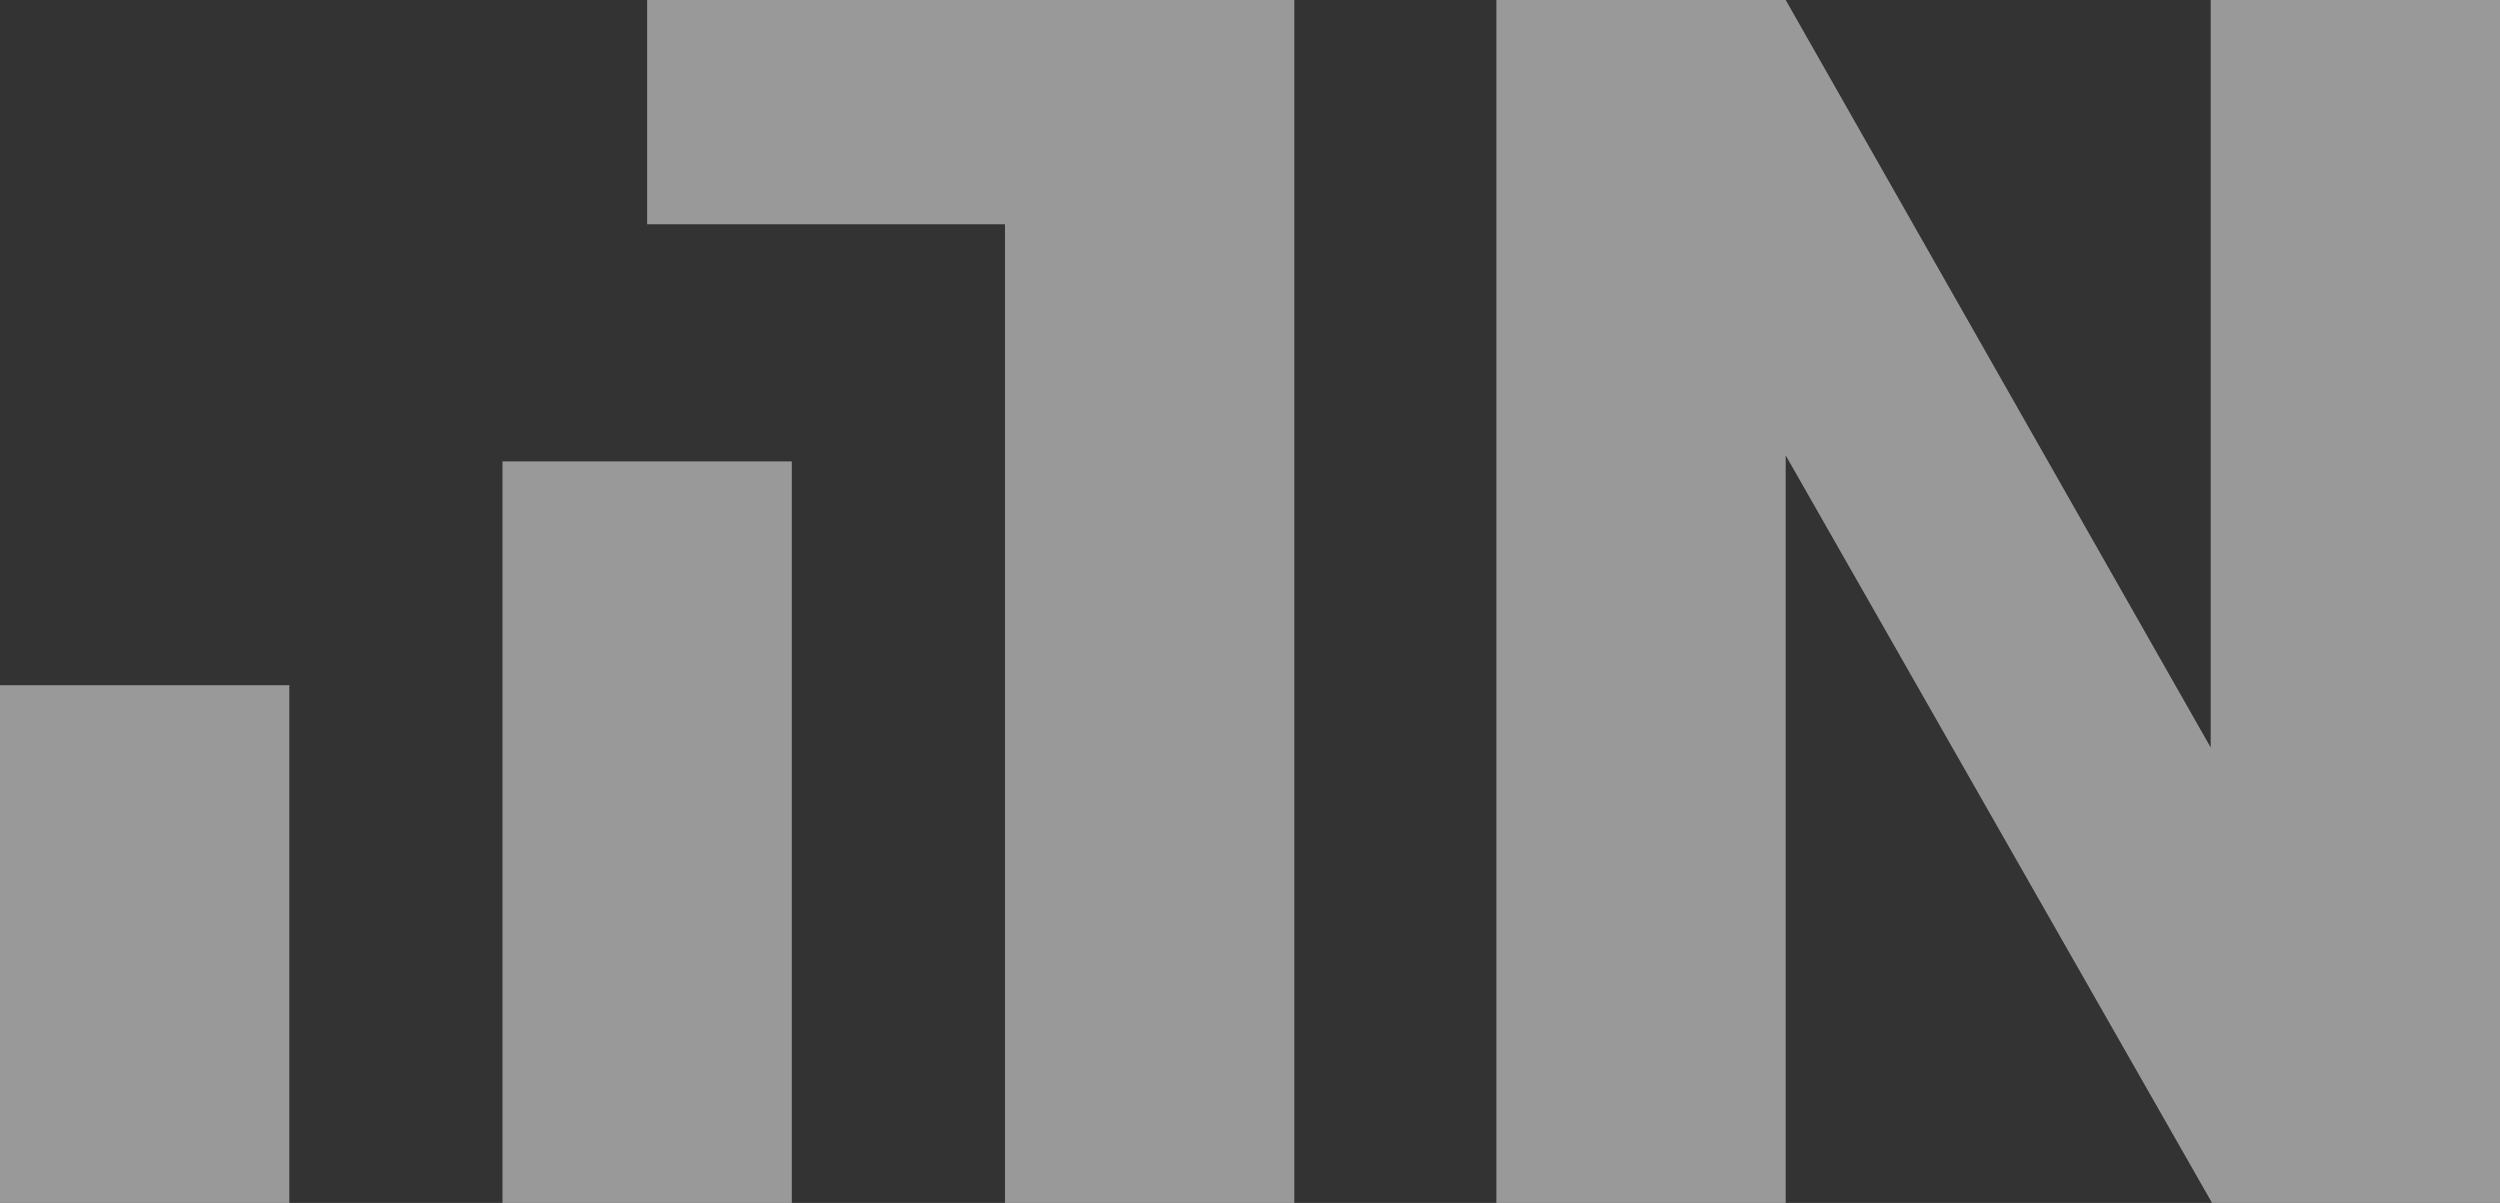
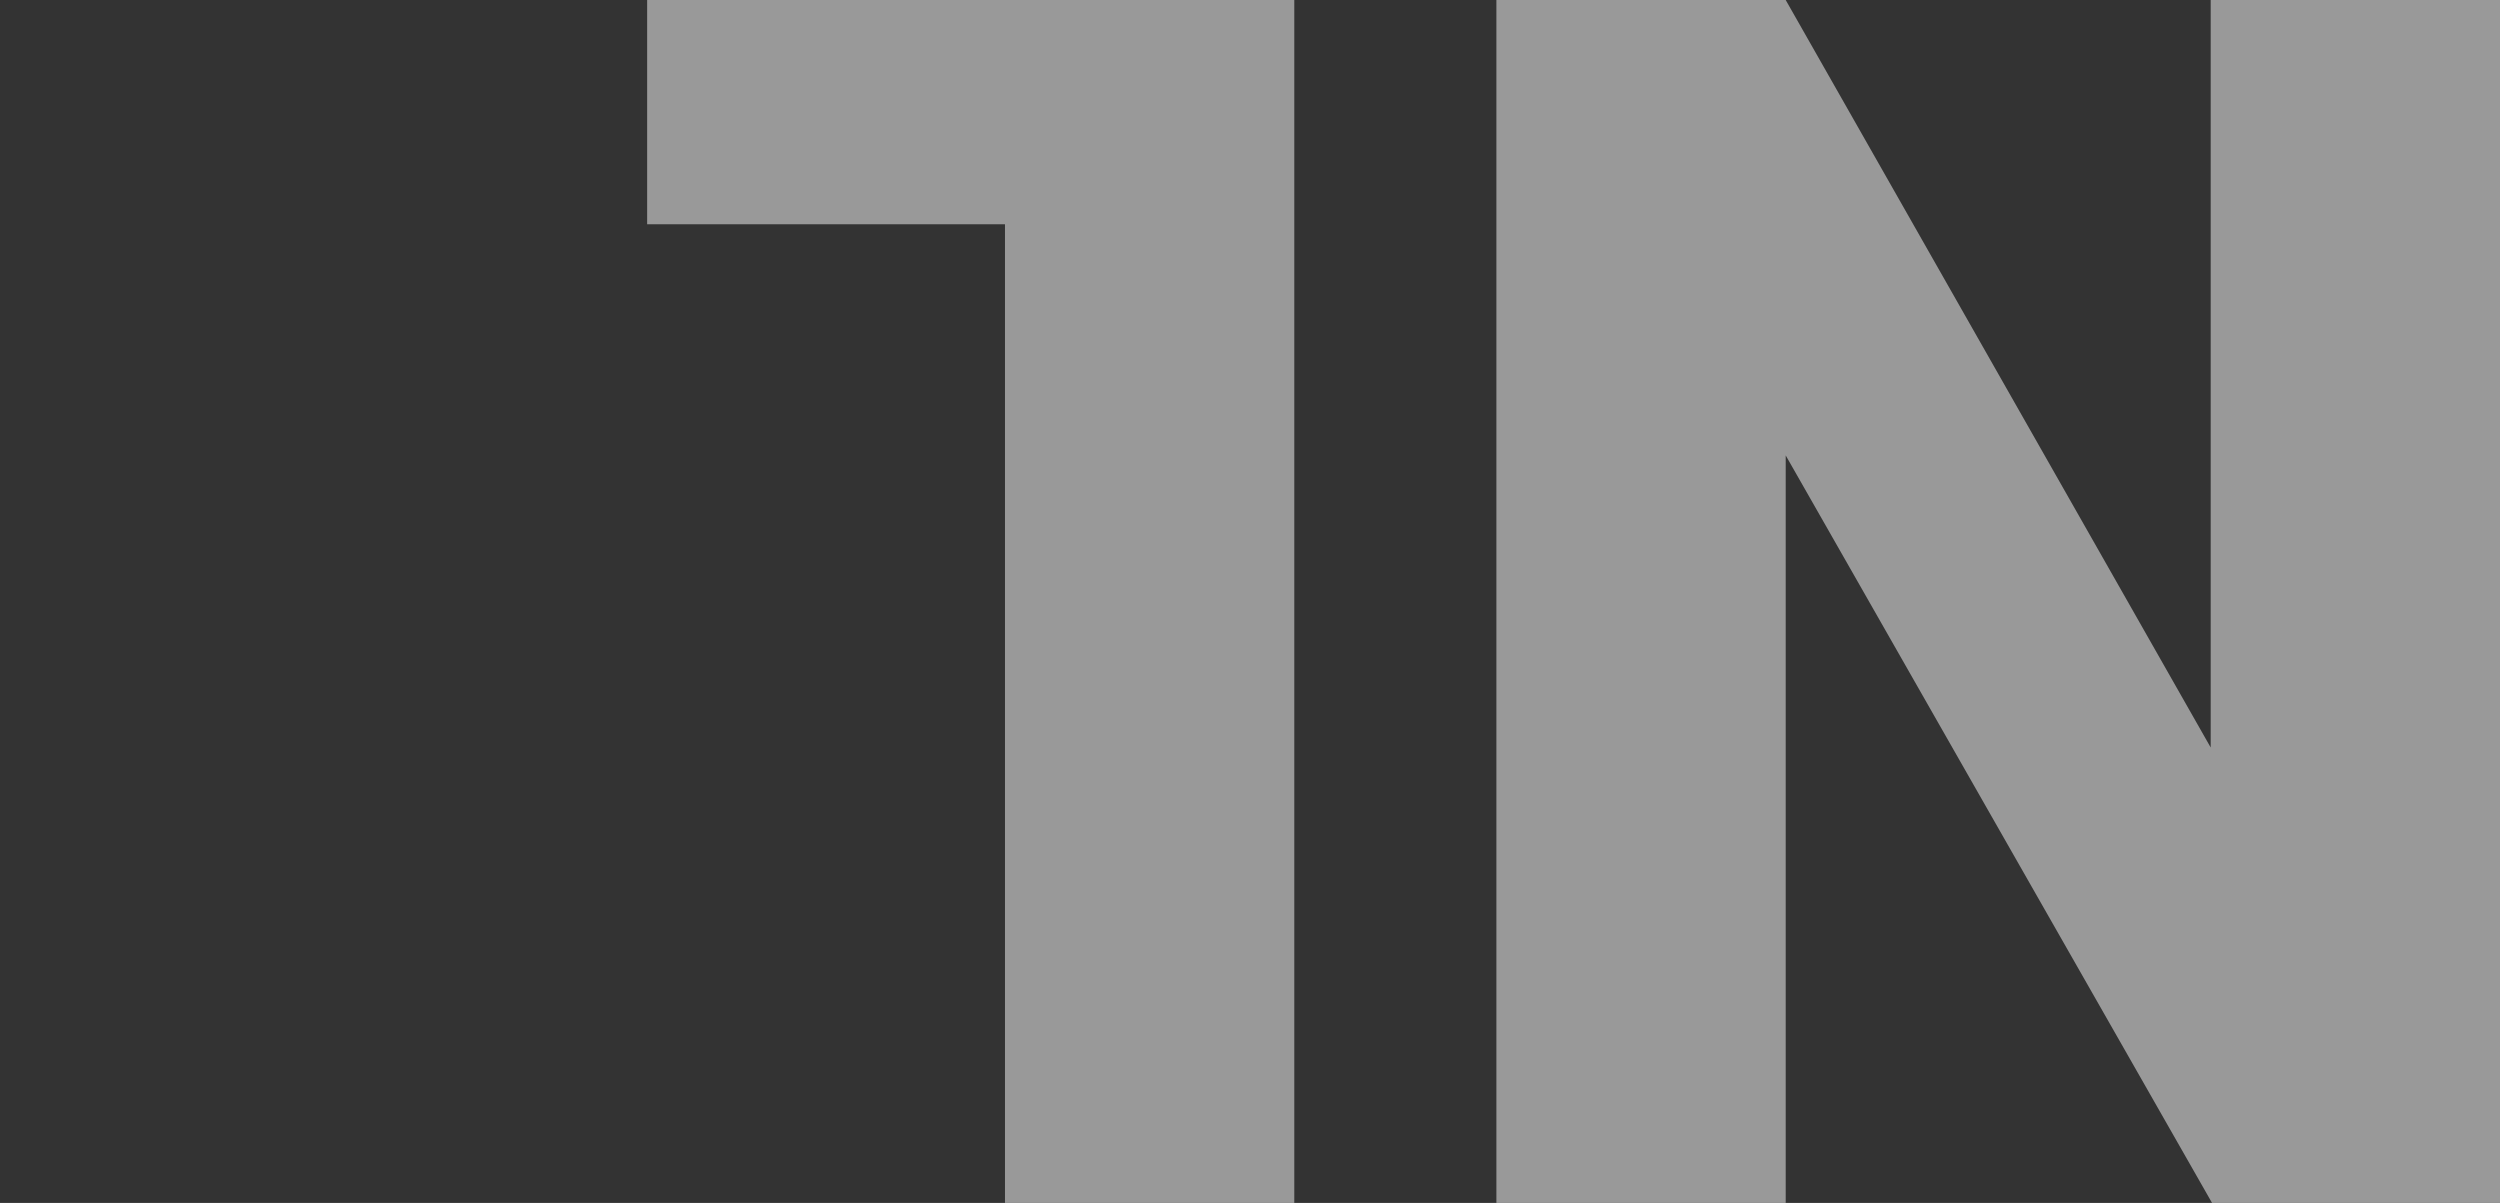
<svg xmlns="http://www.w3.org/2000/svg" width="261.3" height="125.731">
  <rect width="100%" height="100%" fill="#333333" stroke="none" />
  <g opacity=".5" fill="#fff">
    <path d="M67.64 0v23.439h37.4V125.73h30.239V0ZM231.061 0v78.129L186.641 0h-30.238v125.73h30.239V47.6l44.561 78.13h30.1V0Z" />
-     <path d="M52.52 48.222h30.24v77.509H52.52zM0 71.619h30.239v54.112H0z" />
  </g>
</svg>